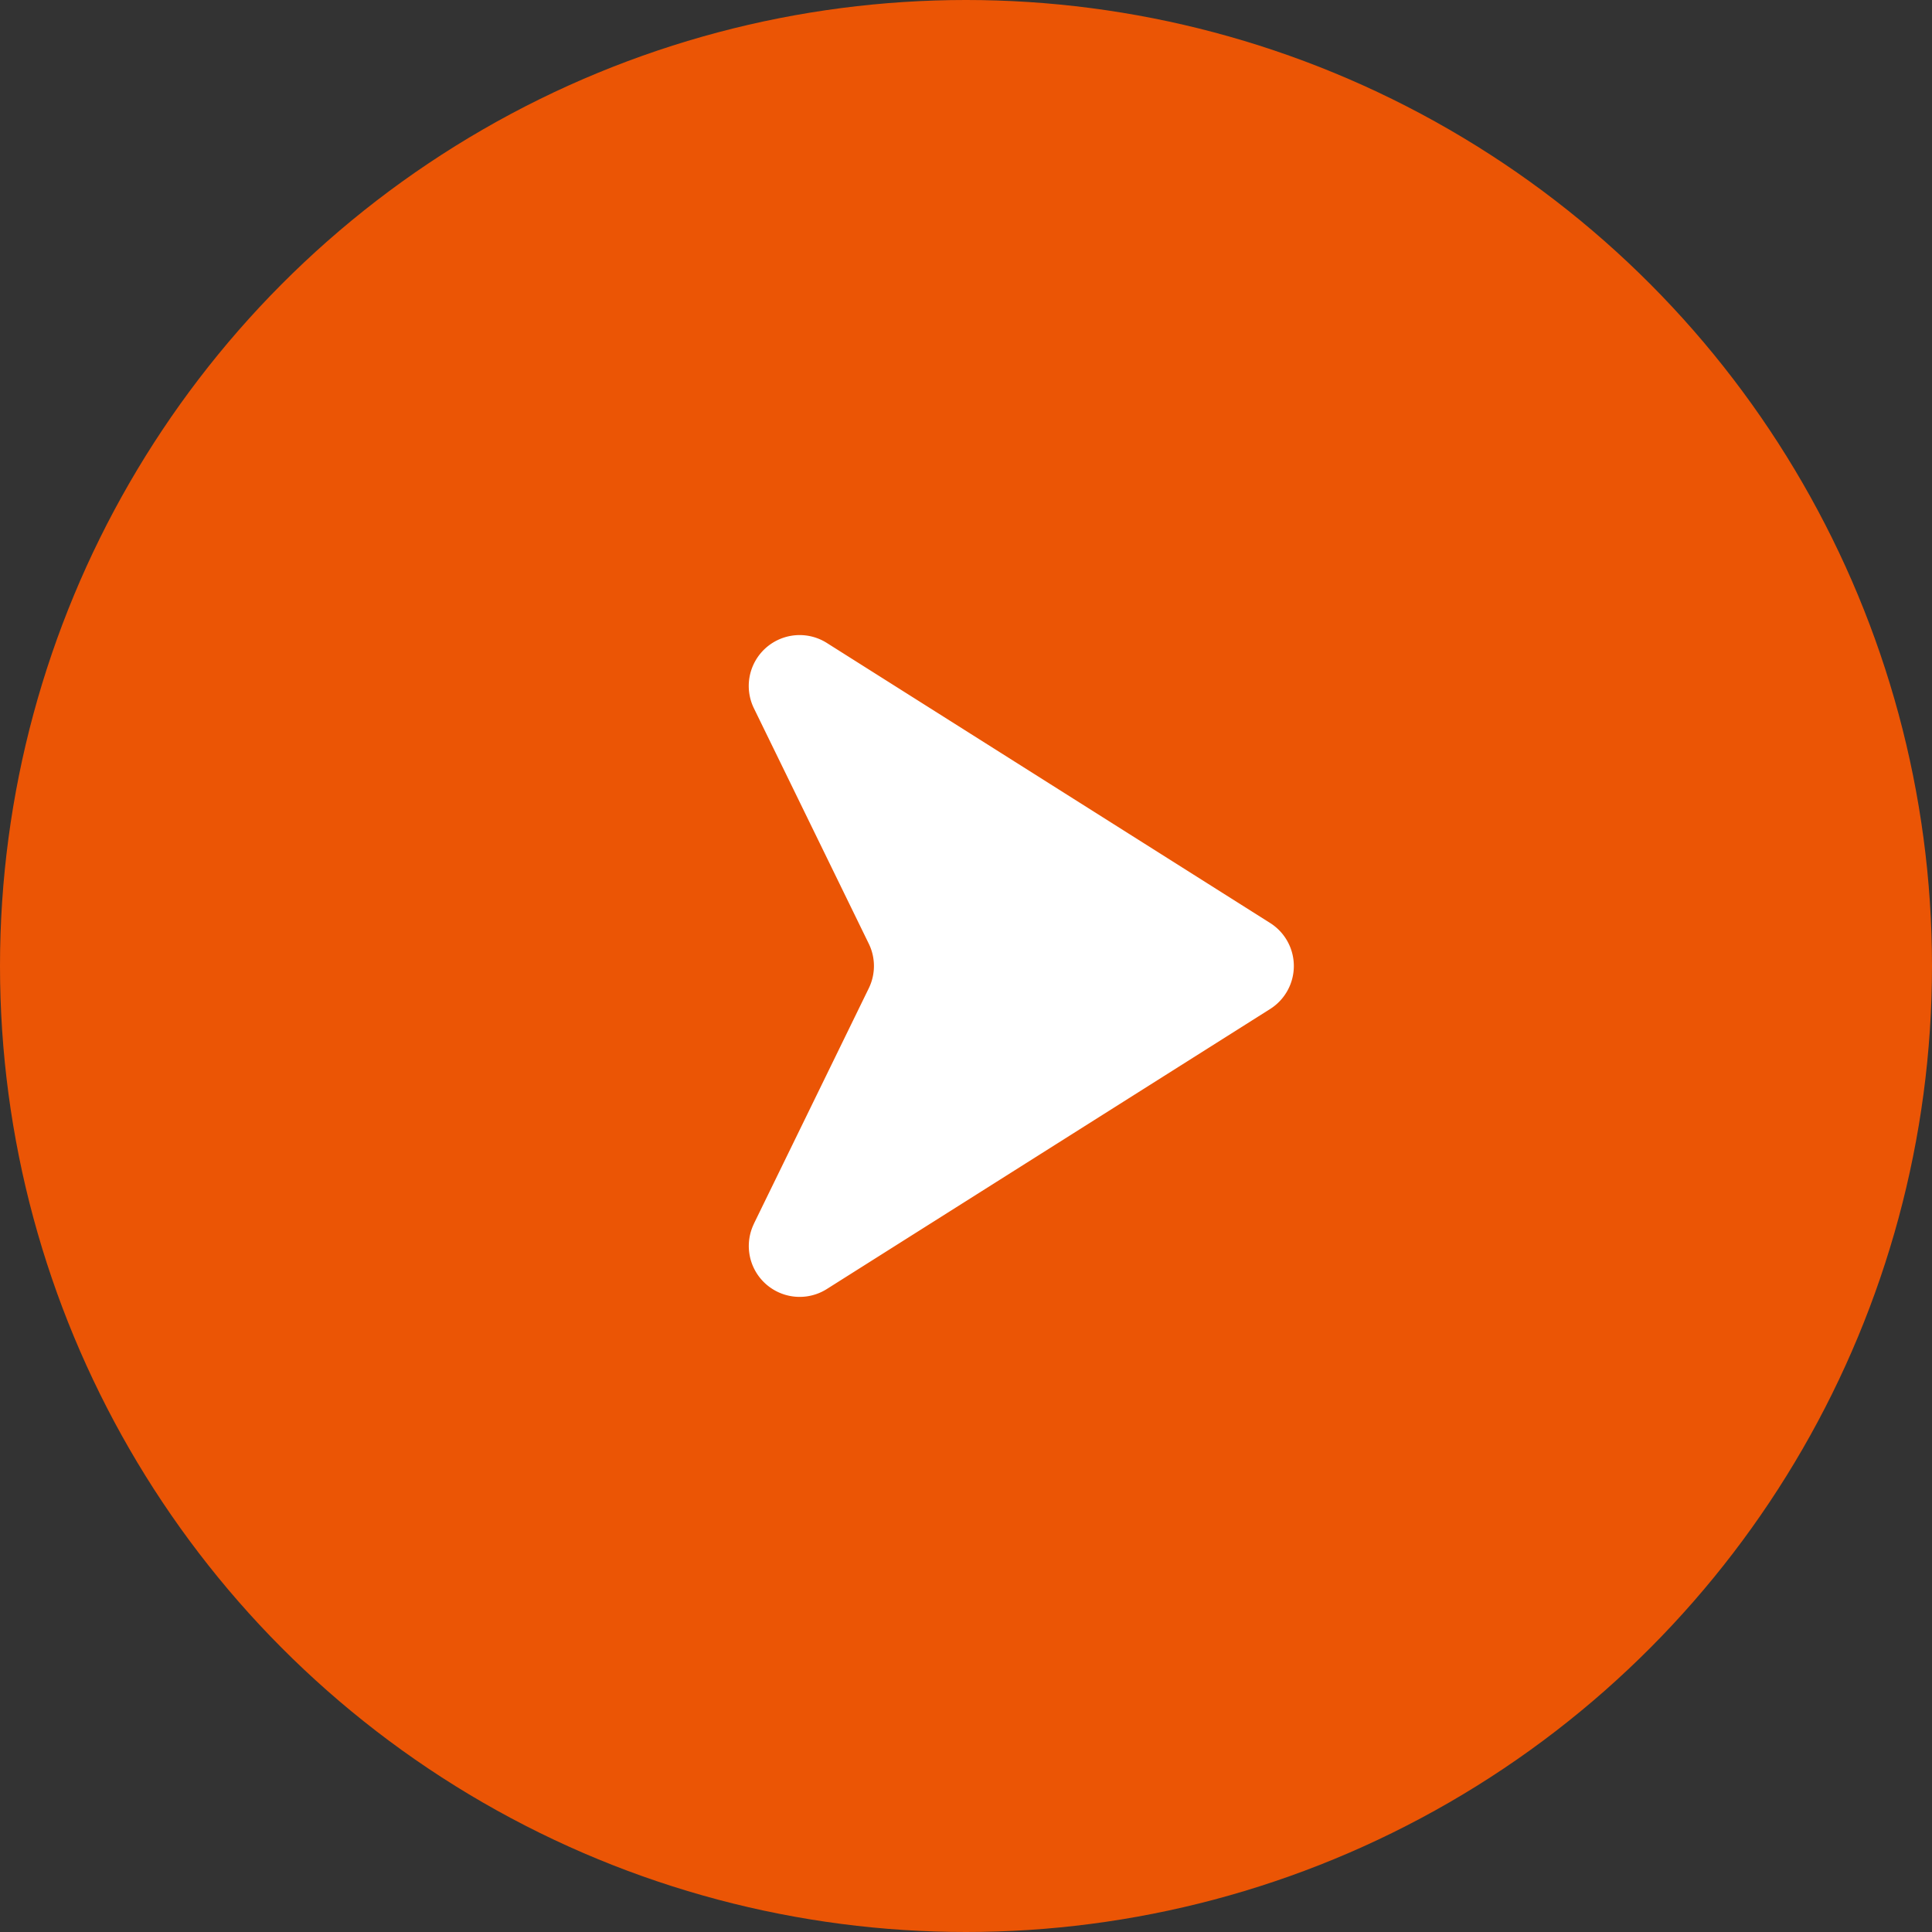
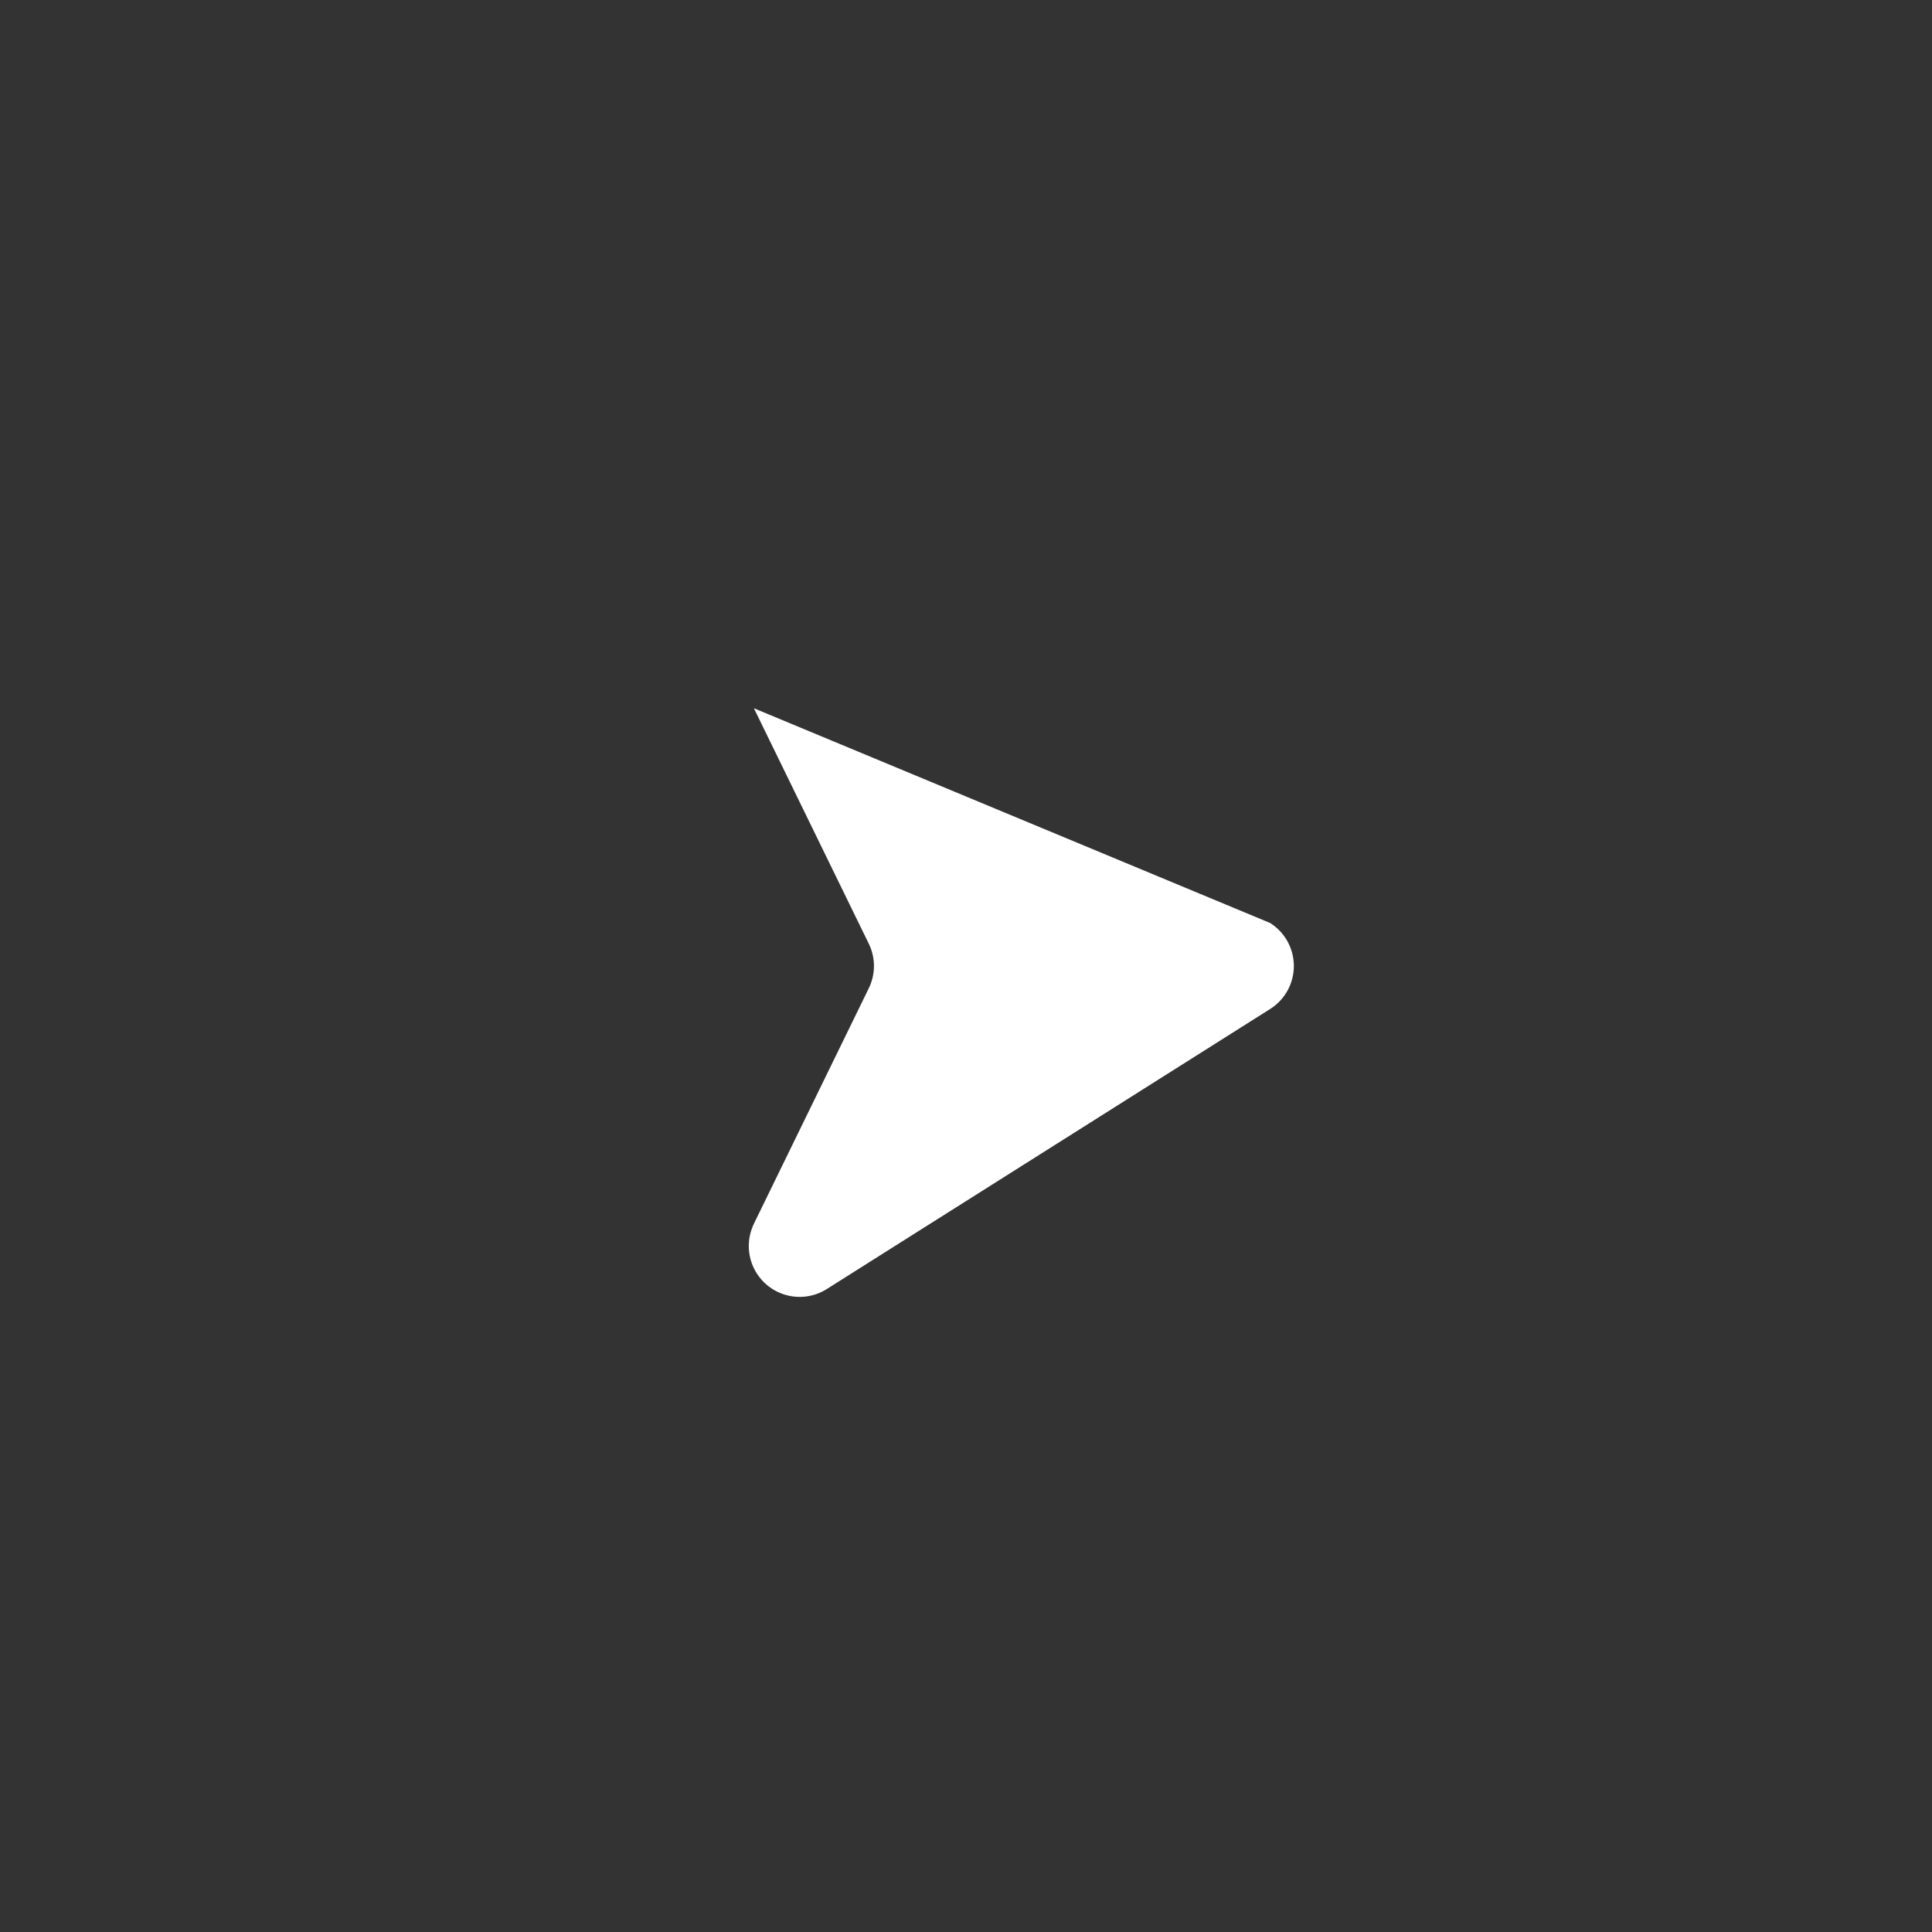
<svg xmlns="http://www.w3.org/2000/svg" id="グループ_406" data-name="グループ 406" width="80" height="80" viewBox="0 0 80 80">
  <rect x="0" y="0" width="80" height="80" fill="#333333" stroke="none" />
  <defs>
    <clipPath id="clip-path">
      <rect id="長方形_41" data-name="長方形 41" width="22.586" height="27.429" fill="#fff" />
    </clipPath>
  </defs>
-   <circle id="楕円形_1" data-name="楕円形 1" cx="40" cy="40" r="40" fill="#eb5505" />
  <g id="グループ_117" data-name="グループ 117" transform="translate(53.579 26.285) rotate(90)">
    <g id="グループ_86" data-name="グループ 86" transform="translate(0 22.586) rotate(-90)" clip-path="url(#clip-path)">
-       <path id="パス_512" data-name="パス 512" d="M.224,24.387l4.757-9.749a2.1,2.1,0,0,0,0-1.847L.224,3.042A2.107,2.107,0,0,1,3.242.337L21.6,11.934a2.106,2.106,0,0,1,0,3.562L3.242,27.092a2.106,2.106,0,0,1-3.018-2.7" transform="translate(0 0)" fill="#fff" />
+       <path id="パス_512" data-name="パス 512" d="M.224,24.387l4.757-9.749a2.1,2.1,0,0,0,0-1.847L.224,3.042L21.6,11.934a2.106,2.106,0,0,1,0,3.562L3.242,27.092a2.106,2.106,0,0,1-3.018-2.7" transform="translate(0 0)" fill="#fff" />
    </g>
  </g>
</svg>